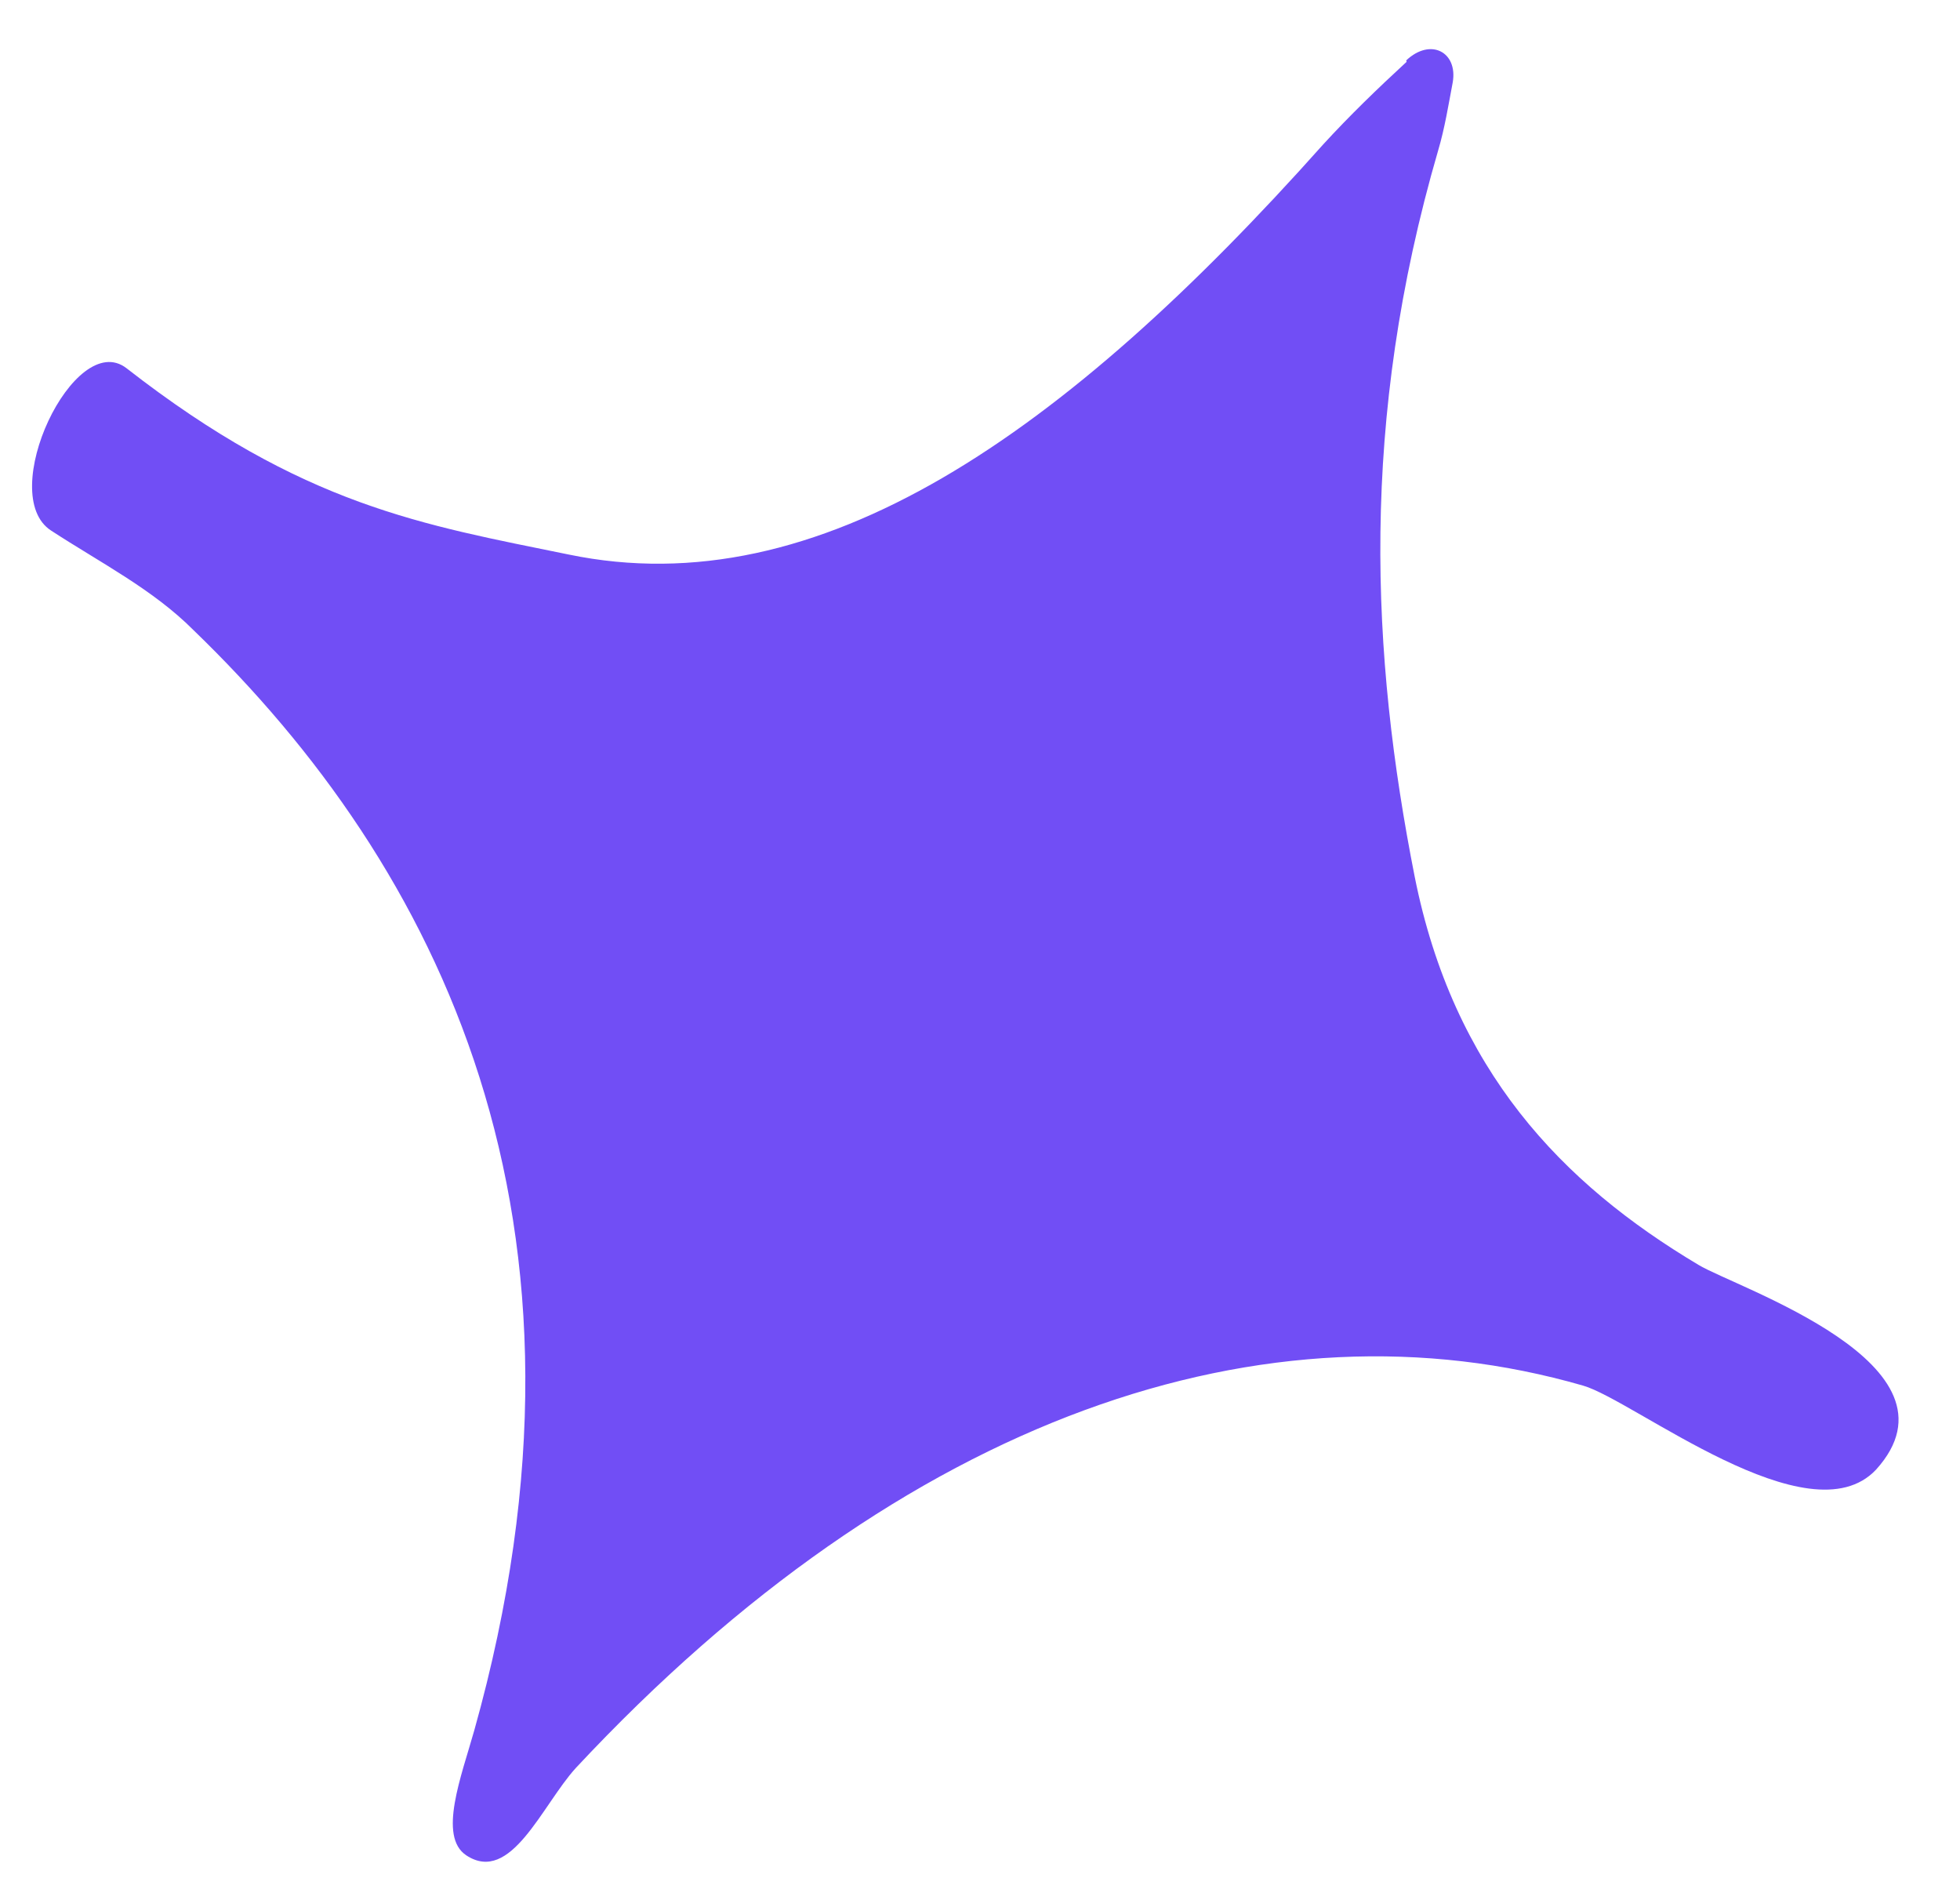
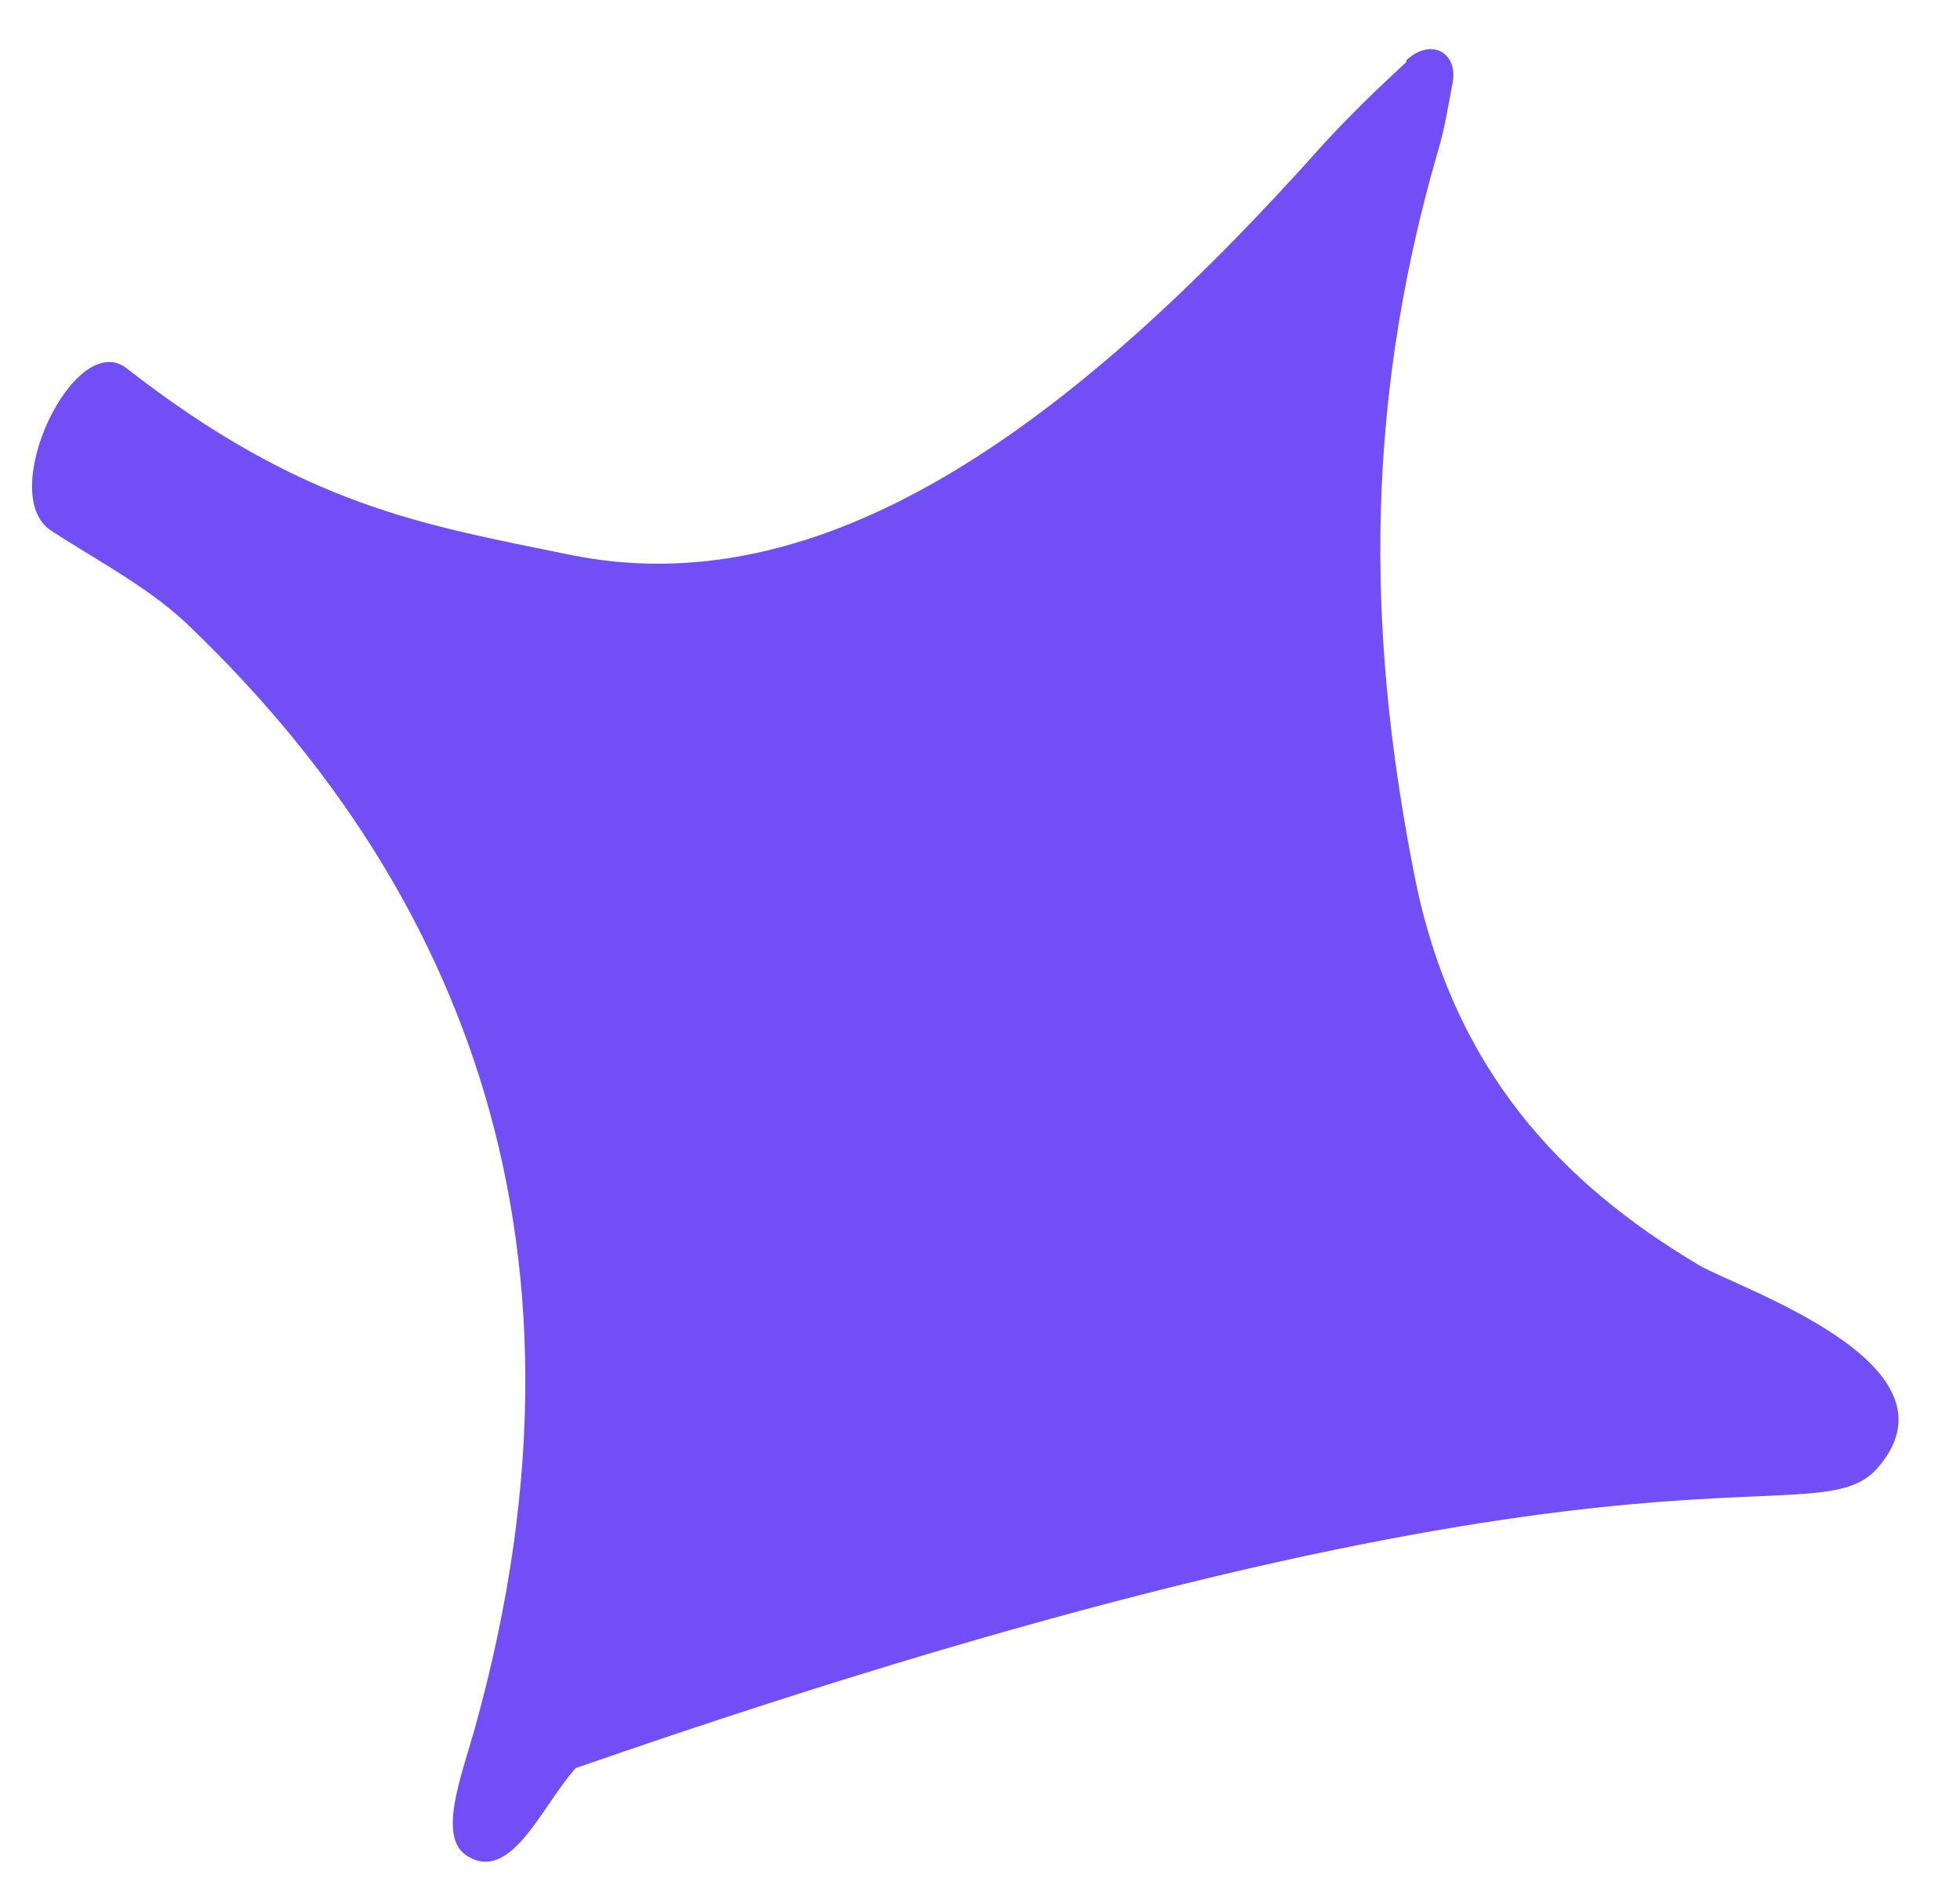
<svg xmlns="http://www.w3.org/2000/svg" width="26" height="25" viewBox="0 0 26 25" fill="none">
-   <path d="M18.659 0.82C18.277 1.172 17.906 1.53 17.553 1.915C14.117 5.77 10.859 8.042 7.544 7.355C5.613 6.96 4.023 6.712 1.677 4.883C0.986 4.353 -0.061 6.562 0.679 7.038C1.332 7.464 2.028 7.817 2.566 8.357C5.811 11.489 8.195 16.169 6.291 22.952C6.121 23.557 5.807 24.357 6.185 24.608C6.777 24.999 7.189 23.945 7.637 23.451C12.011 18.765 16.809 17.168 21 18.378C21.674 18.571 23.998 20.436 24.886 19.493C26.15 18.097 23.026 17.078 22.53 16.776C20.717 15.696 19.278 14.195 18.766 11.626C18.187 8.692 18.03 5.592 19.078 1.994C19.165 1.701 19.215 1.387 19.271 1.092C19.34 0.69 18.977 0.497 18.654 0.801L18.659 0.82Z" fill="#714EF5" />
+   <path d="M18.659 0.82C18.277 1.172 17.906 1.53 17.553 1.915C14.117 5.77 10.859 8.042 7.544 7.355C5.613 6.96 4.023 6.712 1.677 4.883C0.986 4.353 -0.061 6.562 0.679 7.038C1.332 7.464 2.028 7.817 2.566 8.357C5.811 11.489 8.195 16.169 6.291 22.952C6.121 23.557 5.807 24.357 6.185 24.608C6.777 24.999 7.189 23.945 7.637 23.451C21.674 18.571 23.998 20.436 24.886 19.493C26.15 18.097 23.026 17.078 22.53 16.776C20.717 15.696 19.278 14.195 18.766 11.626C18.187 8.692 18.03 5.592 19.078 1.994C19.165 1.701 19.215 1.387 19.271 1.092C19.34 0.69 18.977 0.497 18.654 0.801L18.659 0.82Z" fill="#714EF5" />
</svg>